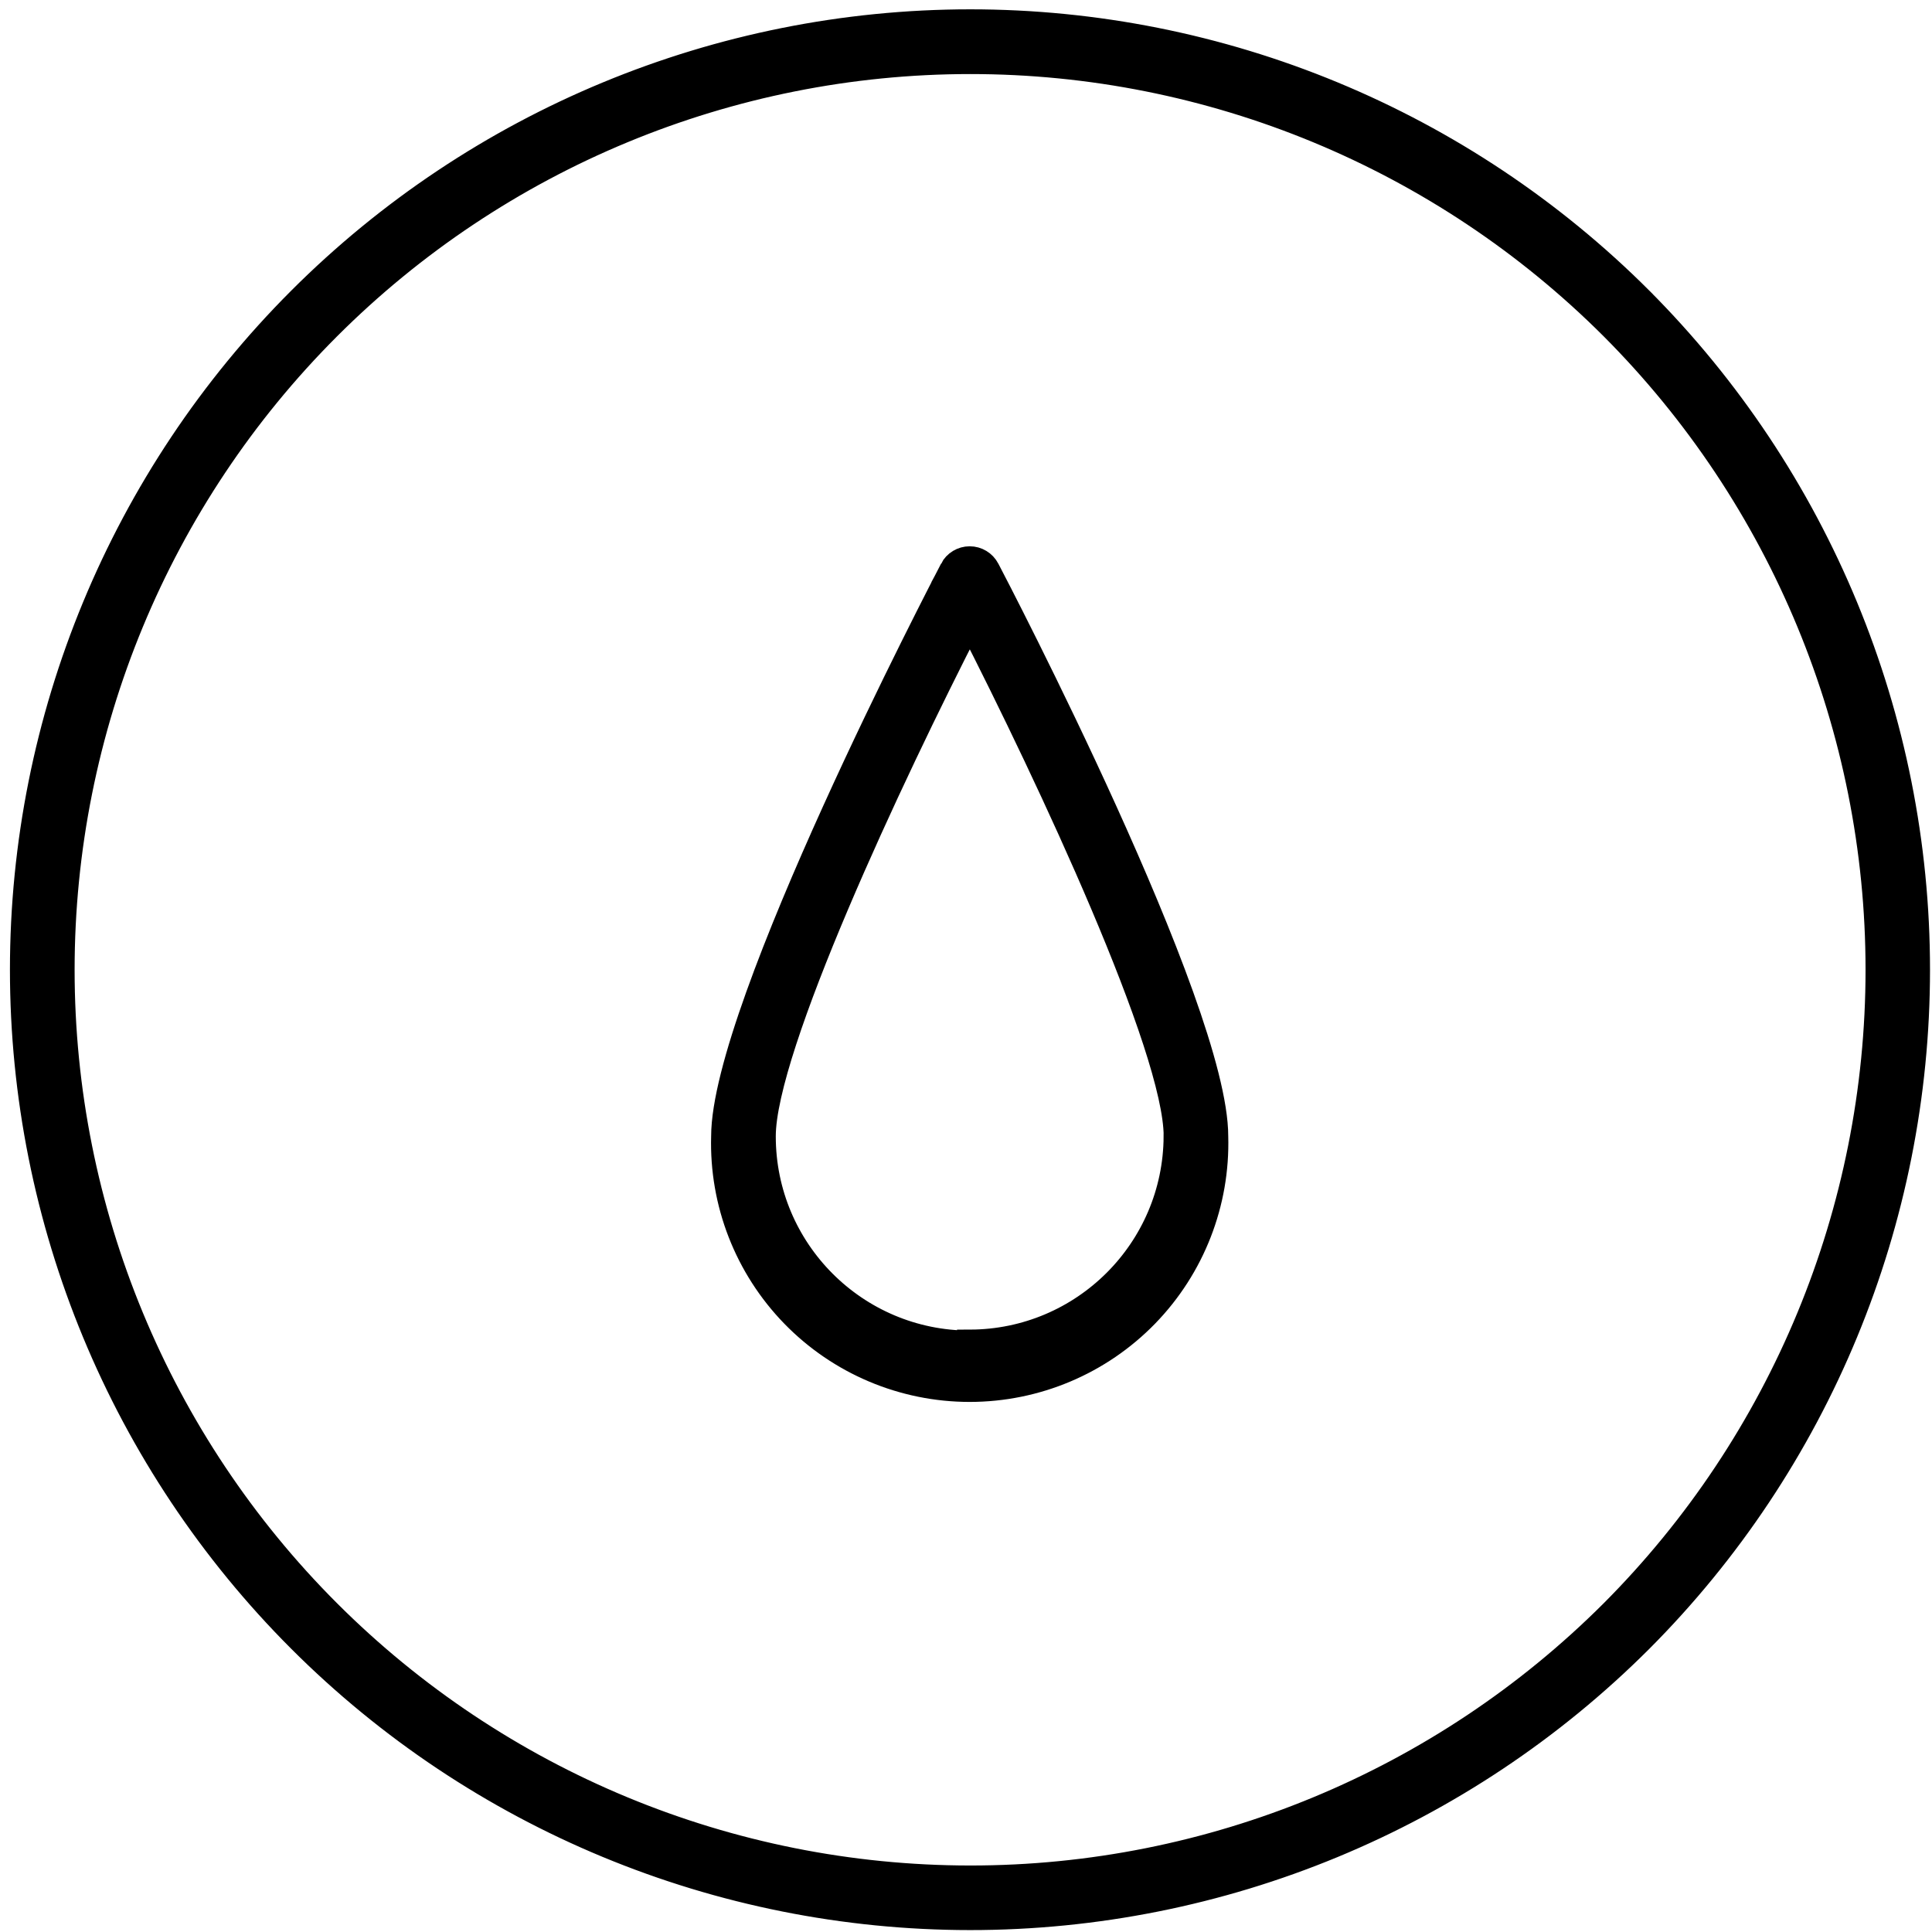
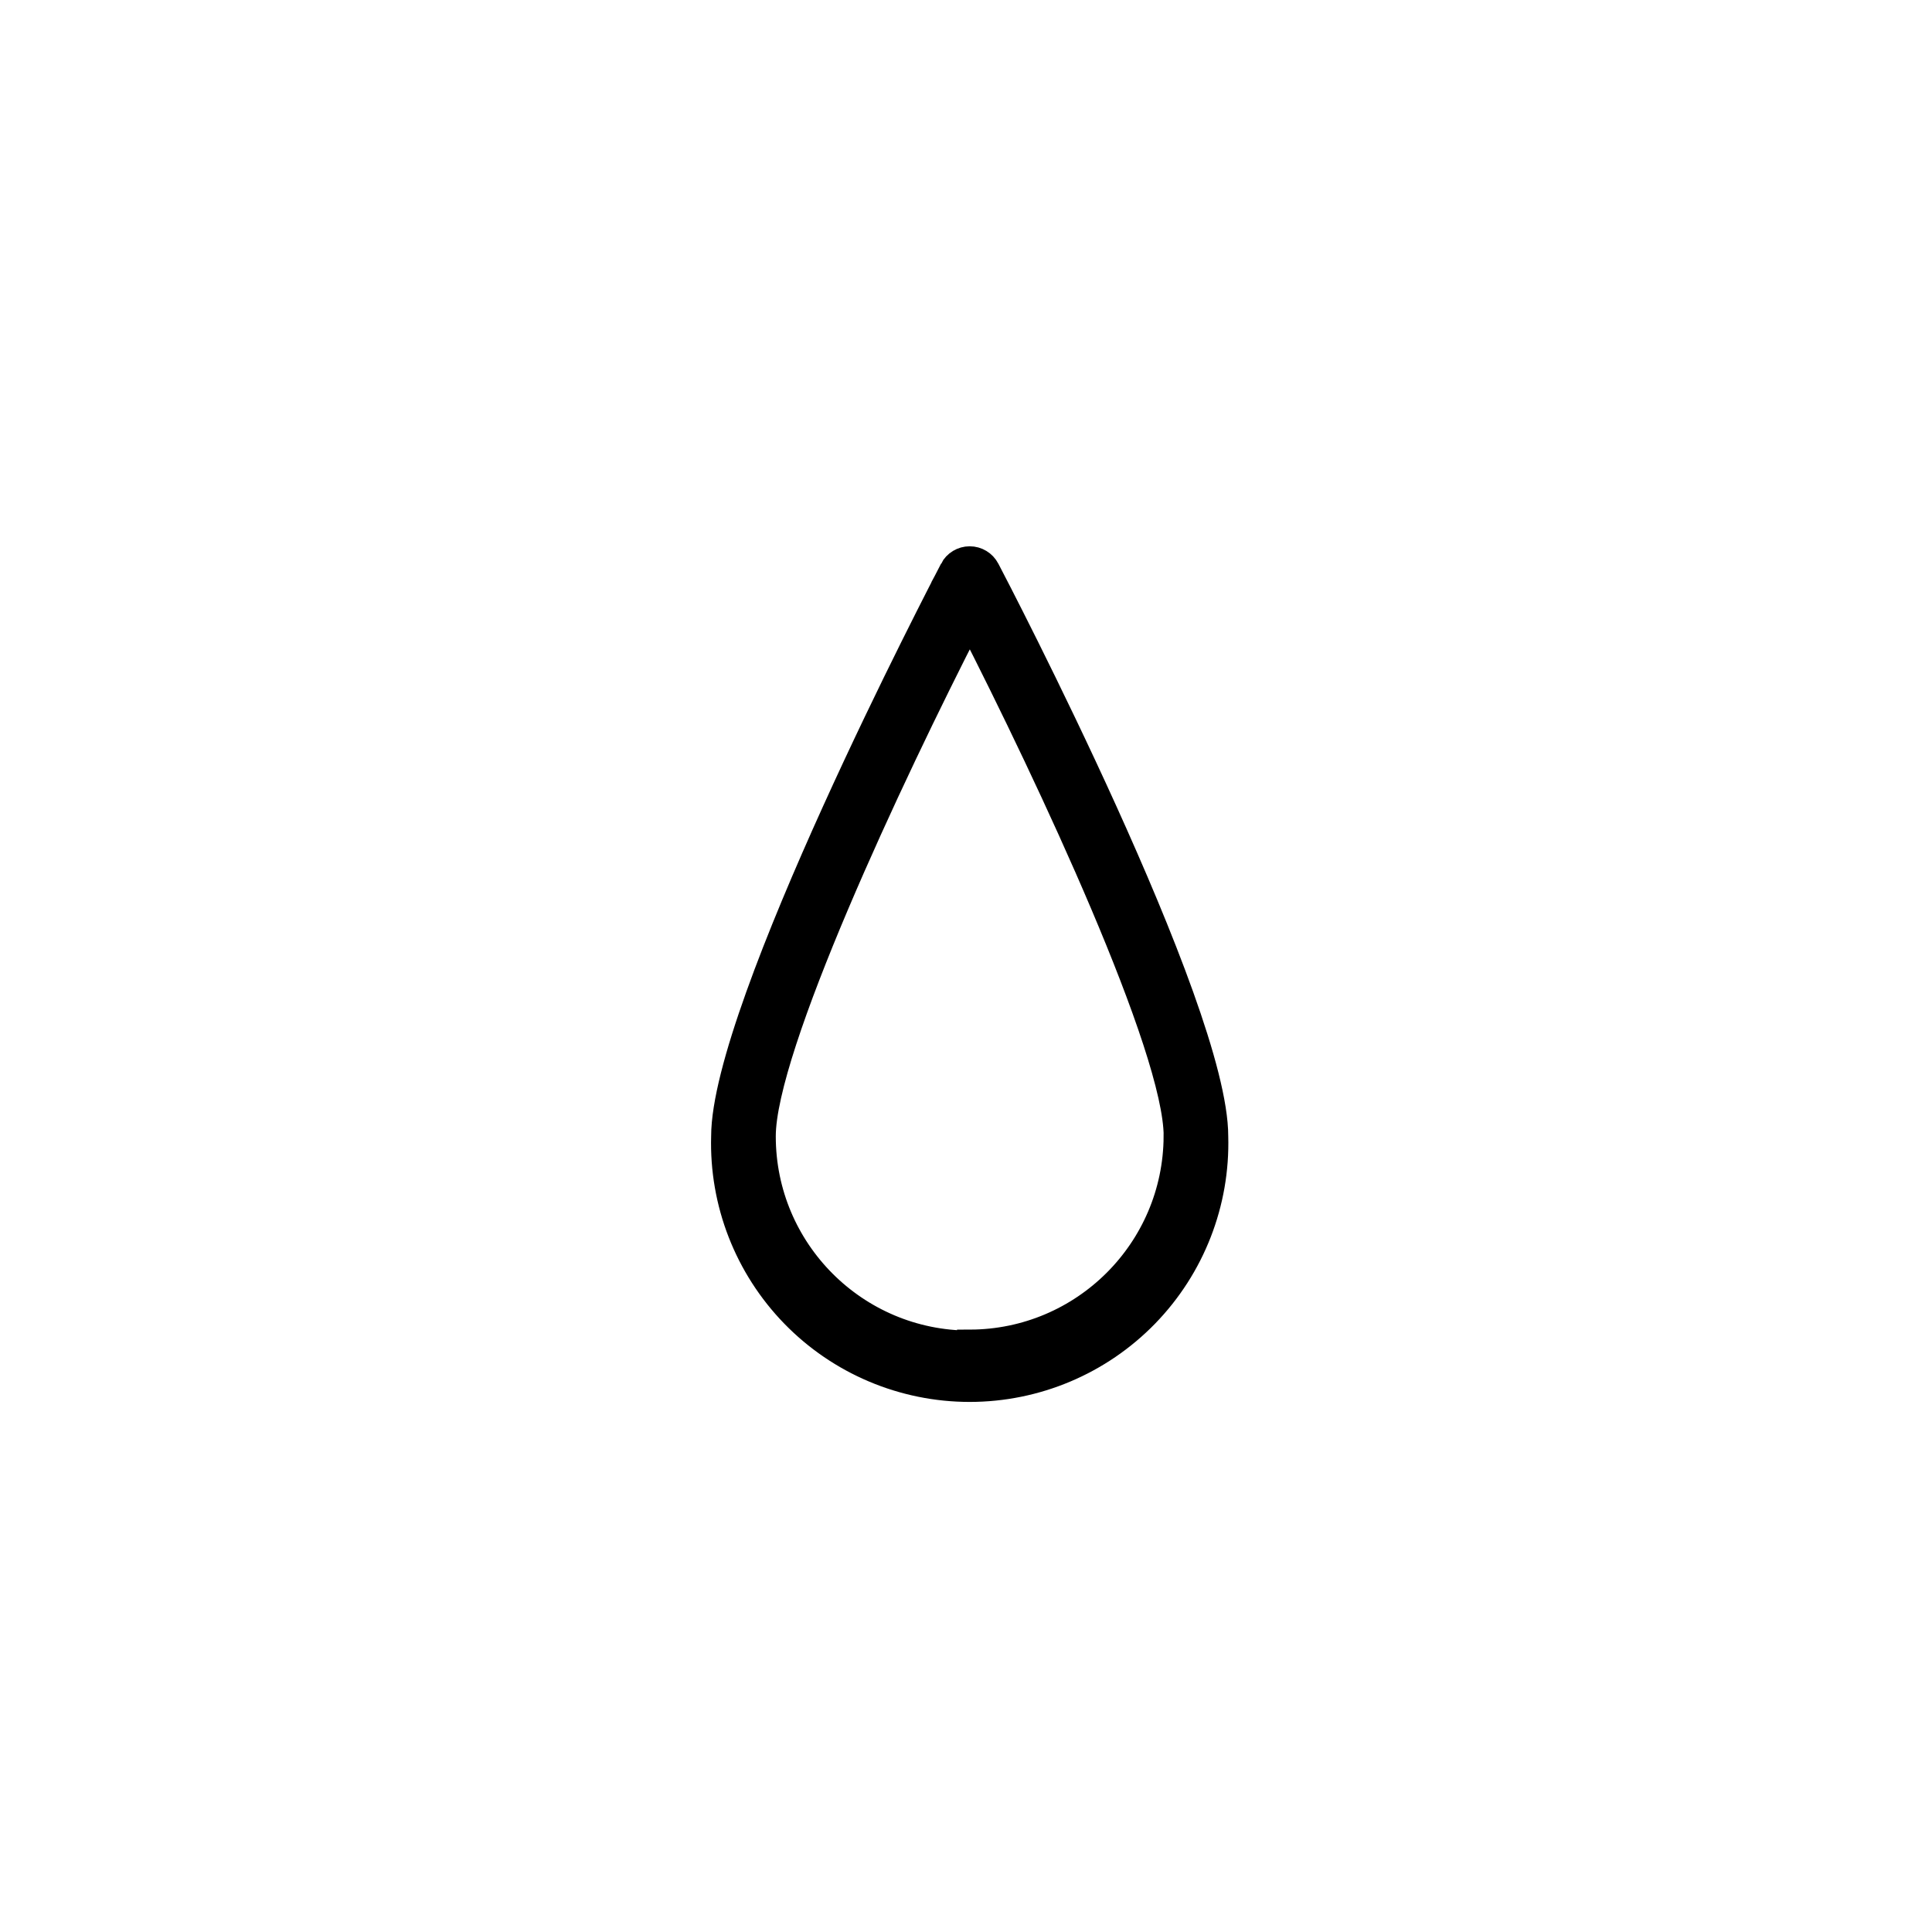
<svg xmlns="http://www.w3.org/2000/svg" fill="none" viewBox="0 0 174 174" height="174" width="174">
  <g clip-path="url(#clip0_312_45)">
-     <path stroke-width="2.3" stroke="black" fill="black" d="M147.707 26.964C131.701 10.969 109.993 1.985 87.363 1.99C64.732 2.001 43.035 10.99 27.035 26.996C11.035 43.001 2.045 64.704 2.045 87.334C2.045 109.965 11.035 131.668 27.035 147.673C43.035 163.678 64.732 172.668 87.363 172.678C109.993 172.683 131.701 163.699 147.707 147.705C163.696 131.684 172.671 109.97 172.671 87.336C172.671 64.701 163.697 42.986 147.707 26.966V26.964ZM145.228 145.224C129.878 160.557 109.066 169.172 87.373 169.161C65.675 169.156 44.867 160.536 29.529 145.192C14.19 129.848 5.57 109.036 5.57 87.342C5.57 65.645 14.19 44.837 29.529 29.493C44.867 14.149 65.674 5.524 87.373 5.52C109.066 5.514 129.878 14.124 145.228 29.462C160.556 44.822 169.165 65.64 169.165 87.342C169.165 109.045 160.556 129.86 145.228 145.224Z" />
    <path stroke-width="2.3" stroke="black" fill="black" d="M85.776 51.292C84.932 52.912 65.197 90.792 65.197 102.344V102.339C65.025 108.318 67.286 114.115 71.452 118.402C75.624 122.694 81.353 125.11 87.332 125.11C93.311 125.11 99.041 122.693 103.212 118.402C107.379 114.115 109.639 108.318 109.468 102.339C109.468 90.771 89.733 52.891 88.889 51.287V51.292C88.587 50.714 87.988 50.35 87.332 50.35C86.675 50.35 86.076 50.714 85.774 51.292H85.776ZM87.344 120.986C77.052 120.975 68.718 112.632 68.718 102.34C68.718 94.382 80.124 70.038 87.344 55.939C94.541 70.022 105.953 94.387 105.953 102.34H105.948C105.901 112.59 97.588 120.876 87.344 120.898L87.344 120.986Z" />
  </g>
  <defs>
    <clipPath id="clip0_312_45">
      <rect fill="white" height="174" width="174" />
    </clipPath>
  </defs>
</svg>